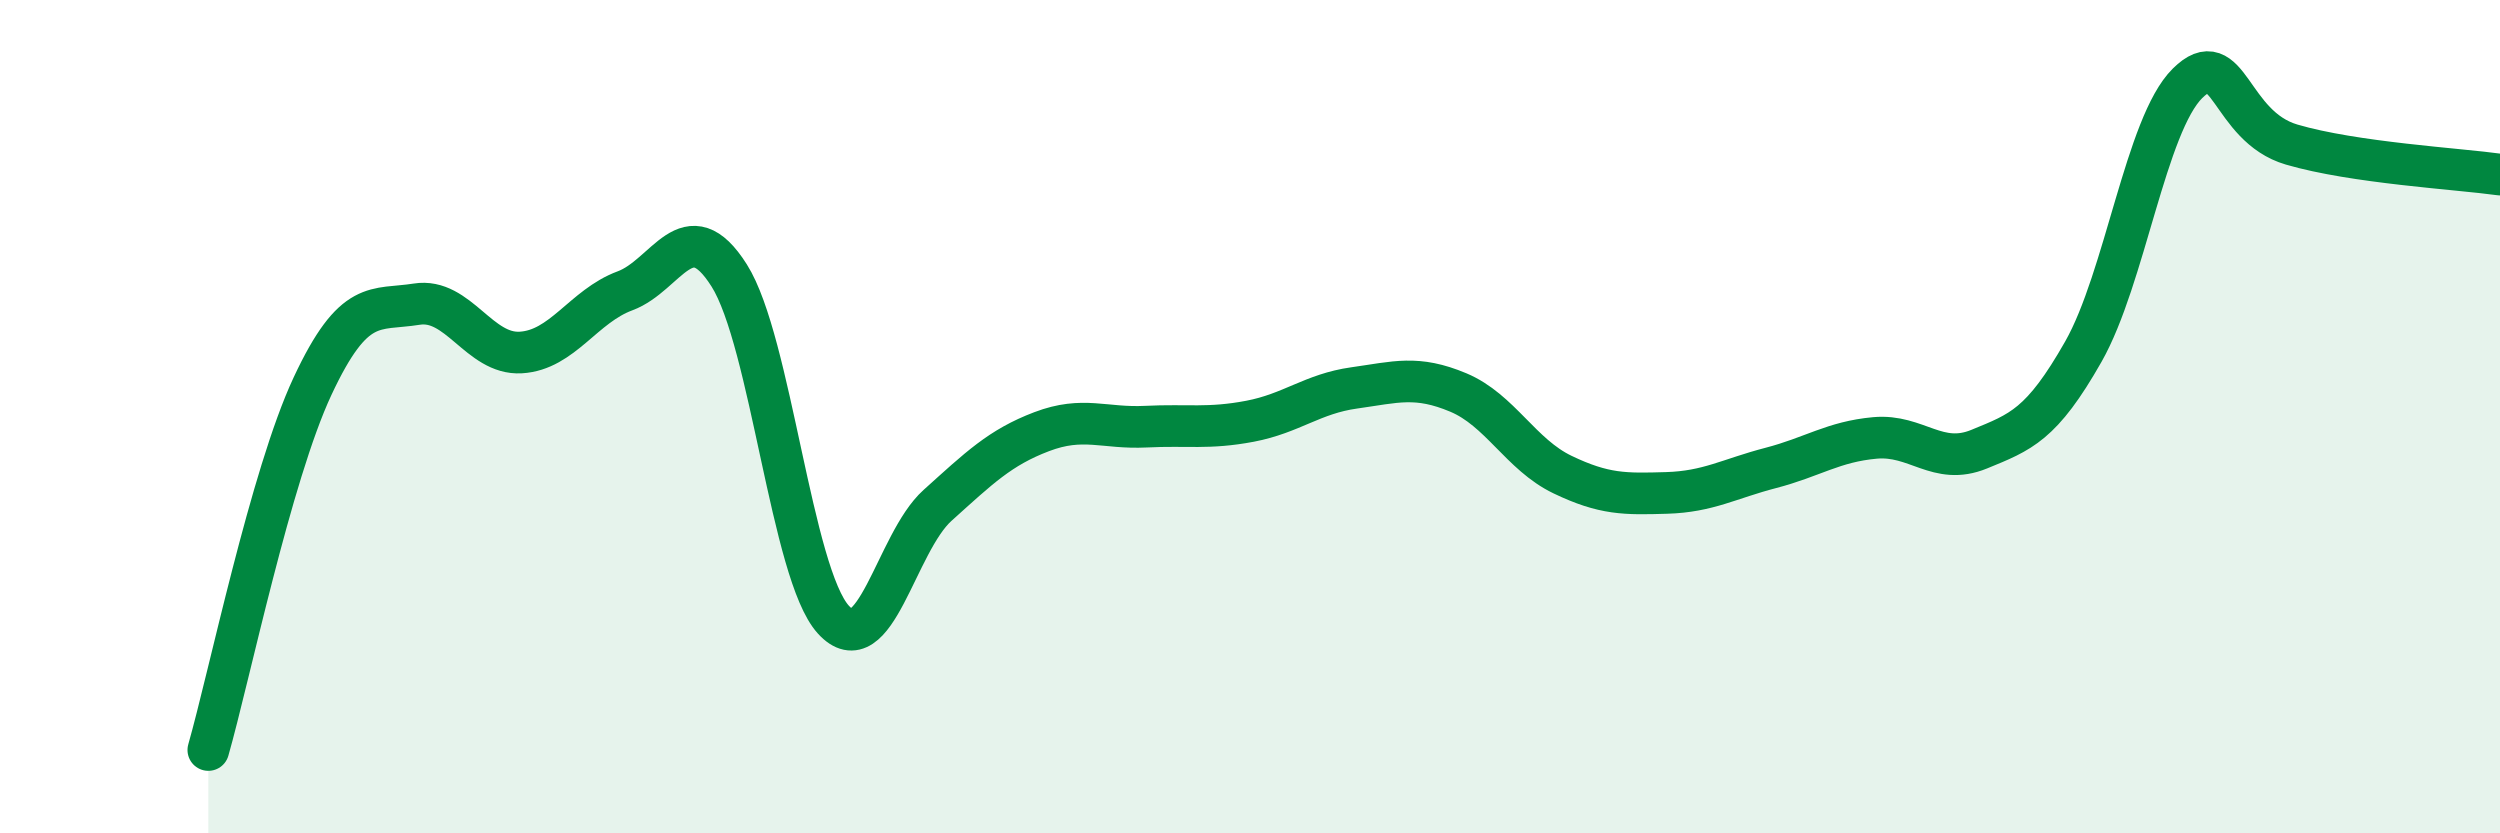
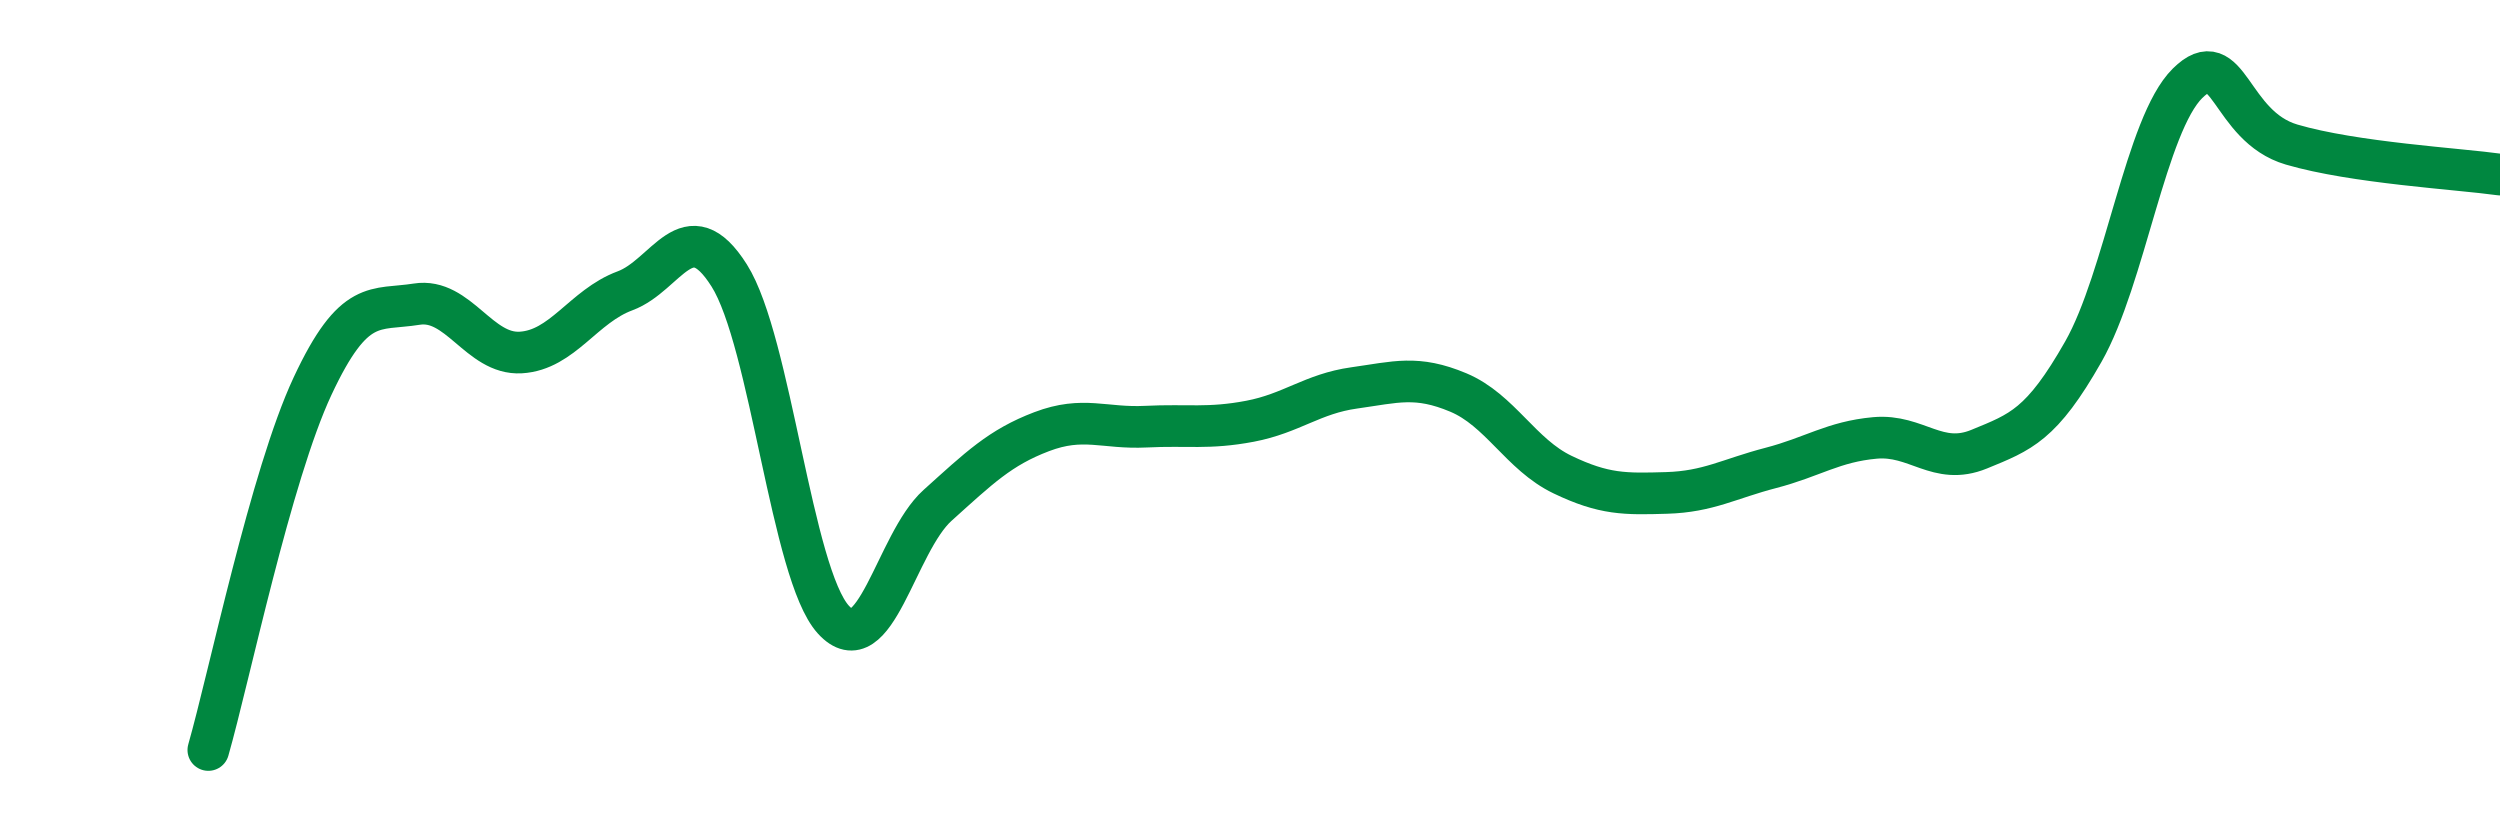
<svg xmlns="http://www.w3.org/2000/svg" width="60" height="20" viewBox="0 0 60 20">
-   <path d="M 5,18 C 5.5,16.25 6.5,11.41 7.5,9.27 C 8.5,7.13 9,7.46 10,7.3 C 11,7.14 11.5,8.52 12.5,8.46 C 13.5,8.4 14,7.35 15,6.98 C 16,6.61 16.5,5.03 17.5,6.61 C 18.5,8.19 19,13.77 20,14.87 C 21,15.97 21.5,13.03 22.5,12.13 C 23.5,11.23 24,10.74 25,10.36 C 26,9.98 26.5,10.29 27.5,10.24 C 28.5,10.19 29,10.3 30,10.11 C 31,9.92 31.5,9.45 32.5,9.31 C 33.5,9.17 34,9 35,9.42 C 36,9.84 36.5,10.91 37.5,11.39 C 38.5,11.87 39,11.86 40,11.83 C 41,11.8 41.5,11.49 42.5,11.23 C 43.5,10.97 44,10.6 45,10.51 C 46,10.42 46.5,11.19 47.5,10.78 C 48.5,10.37 49,10.2 50,8.44 C 51,6.68 51.5,2.99 52.5,2 C 53.5,1.01 53.5,3.03 55,3.47 C 56.5,3.91 59,4.05 60,4.19L60 20L5 20Z" fill="#008740" opacity="0.1" stroke-linecap="round" stroke-linejoin="round" />
  <path d="M 5,18 C 5.5,16.25 6.5,11.41 7.5,9.27 C 8.5,7.13 9,7.46 10,7.3 C 11,7.14 11.5,8.52 12.5,8.46 C 13.5,8.4 14,7.35 15,6.98 C 16,6.61 16.5,5.03 17.5,6.61 C 18.5,8.19 19,13.77 20,14.87 C 21,15.97 21.5,13.03 22.5,12.13 C 23.5,11.23 24,10.74 25,10.36 C 26,9.98 26.5,10.29 27.5,10.24 C 28.5,10.19 29,10.3 30,10.11 C 31,9.92 31.5,9.45 32.5,9.31 C 33.5,9.17 34,9 35,9.42 C 36,9.84 36.5,10.91 37.5,11.39 C 38.5,11.87 39,11.86 40,11.83 C 41,11.8 41.5,11.49 42.5,11.23 C 43.5,10.97 44,10.6 45,10.51 C 46,10.42 46.5,11.19 47.5,10.78 C 48.5,10.37 49,10.2 50,8.44 C 51,6.68 51.5,2.99 52.5,2 C 53.5,1.01 53.5,3.03 55,3.47 C 56.5,3.91 59,4.05 60,4.19" stroke="#008740" stroke-width="1" fill="none" stroke-linecap="round" stroke-linejoin="round" />
</svg>